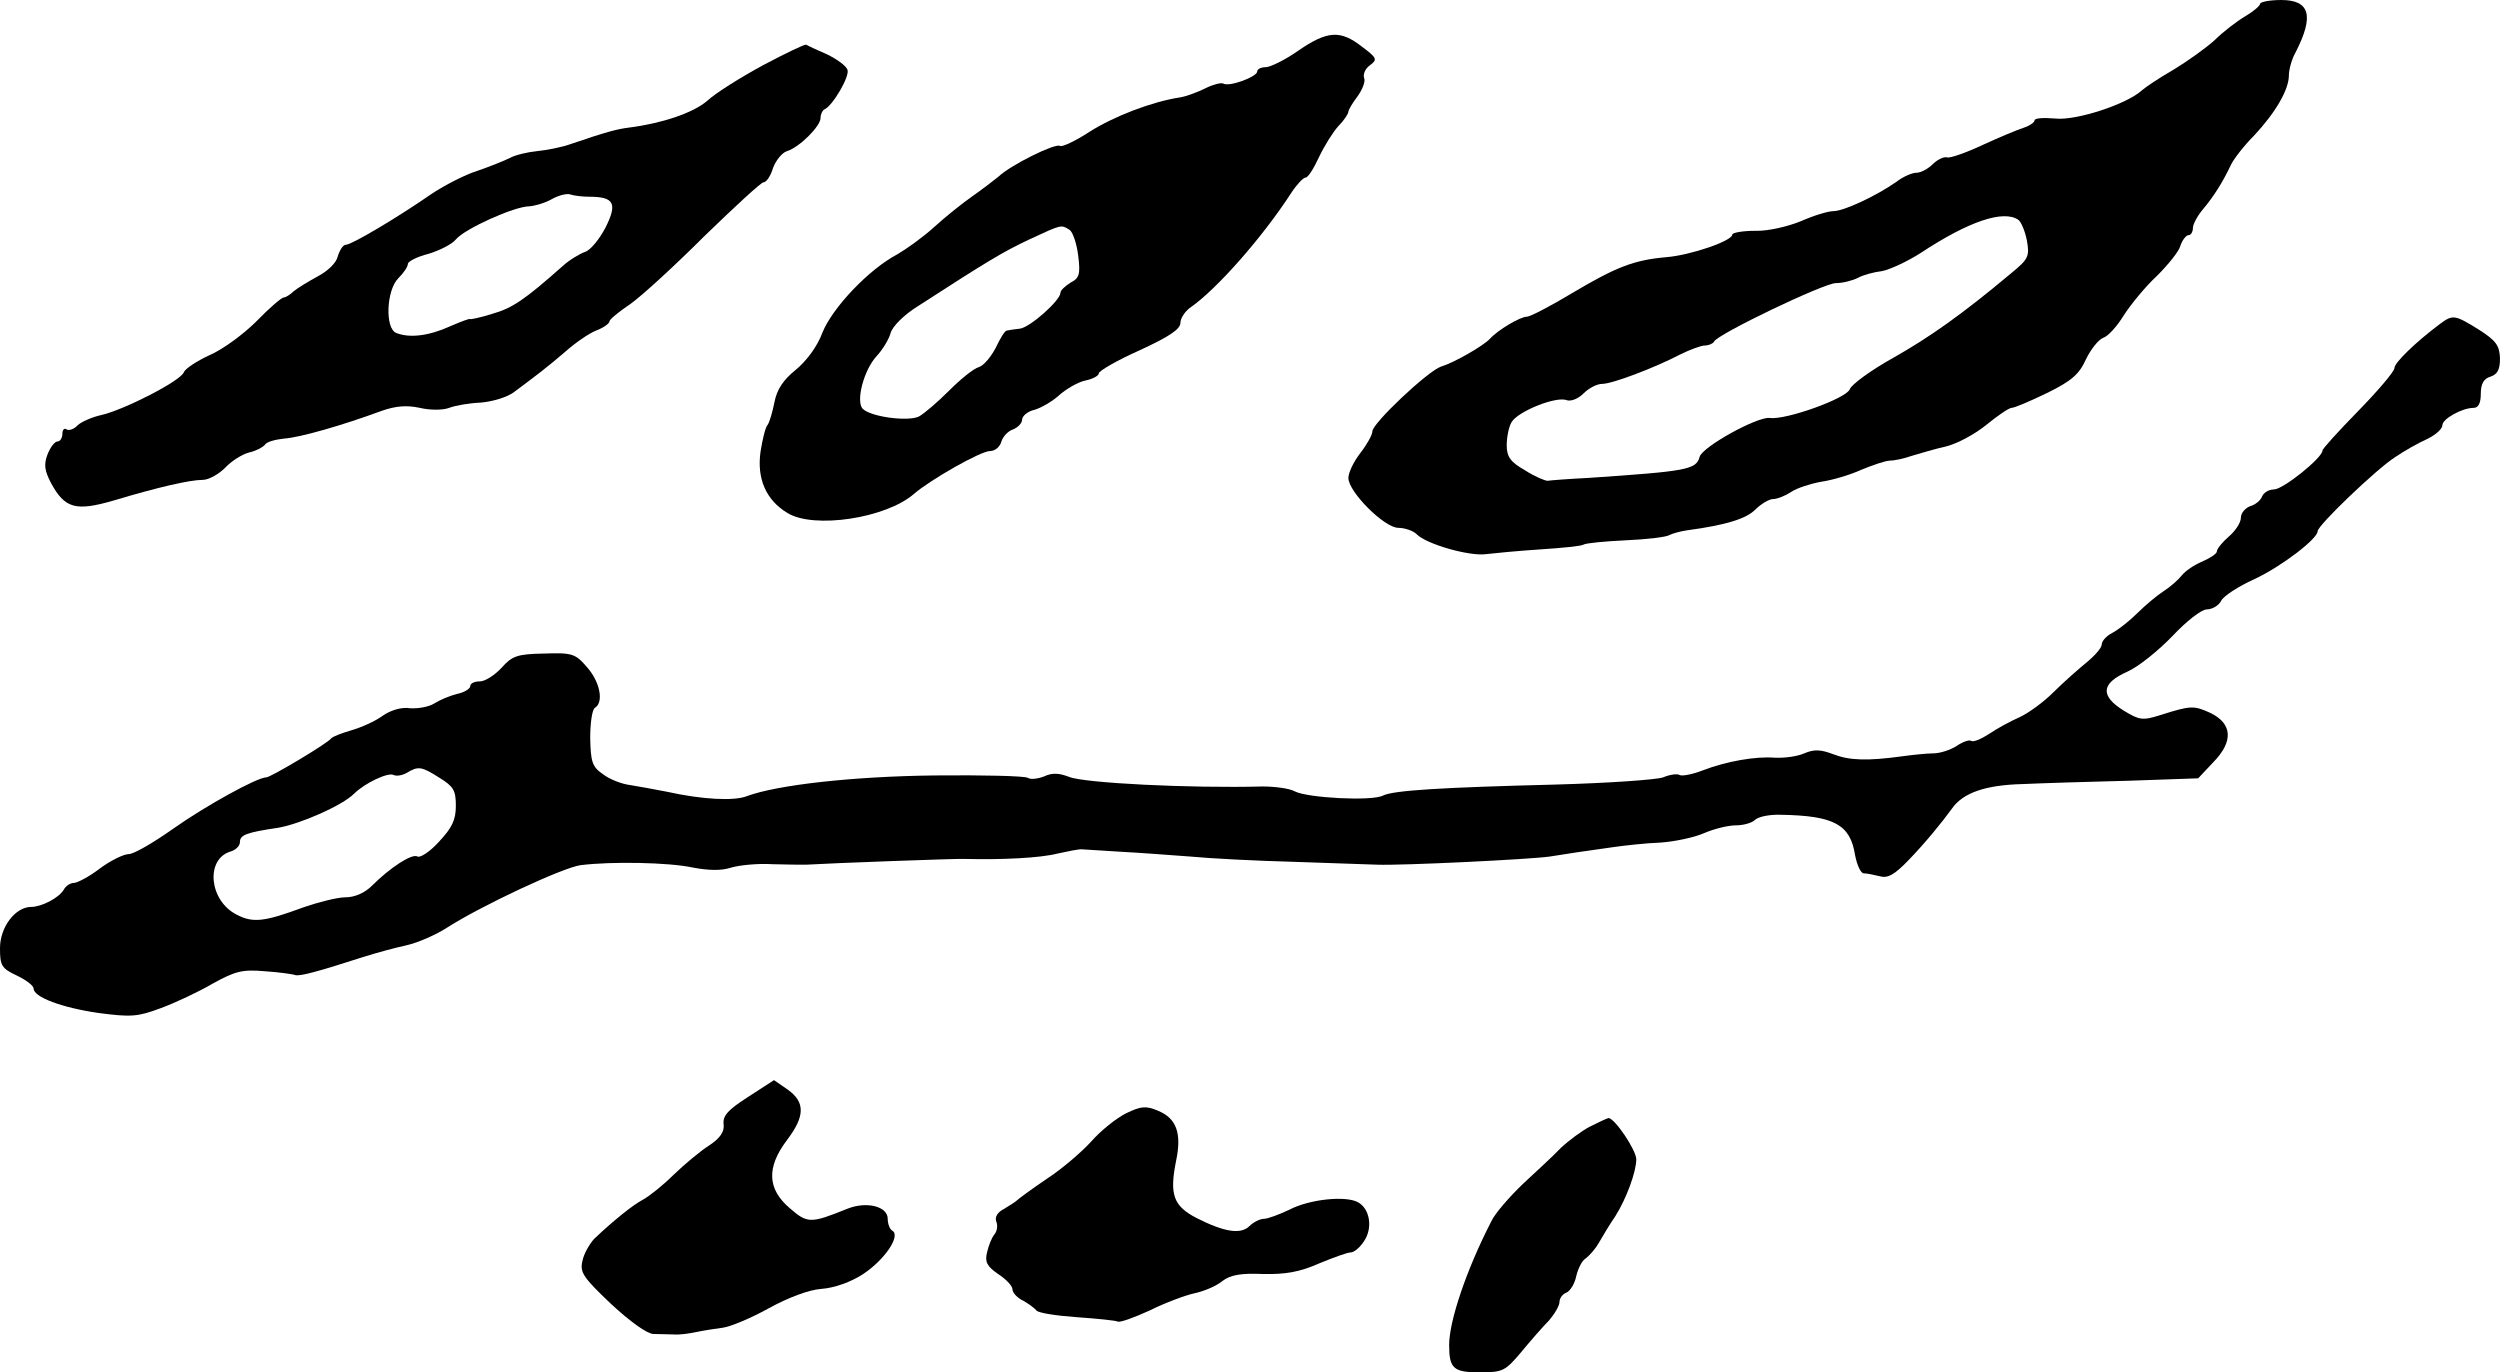
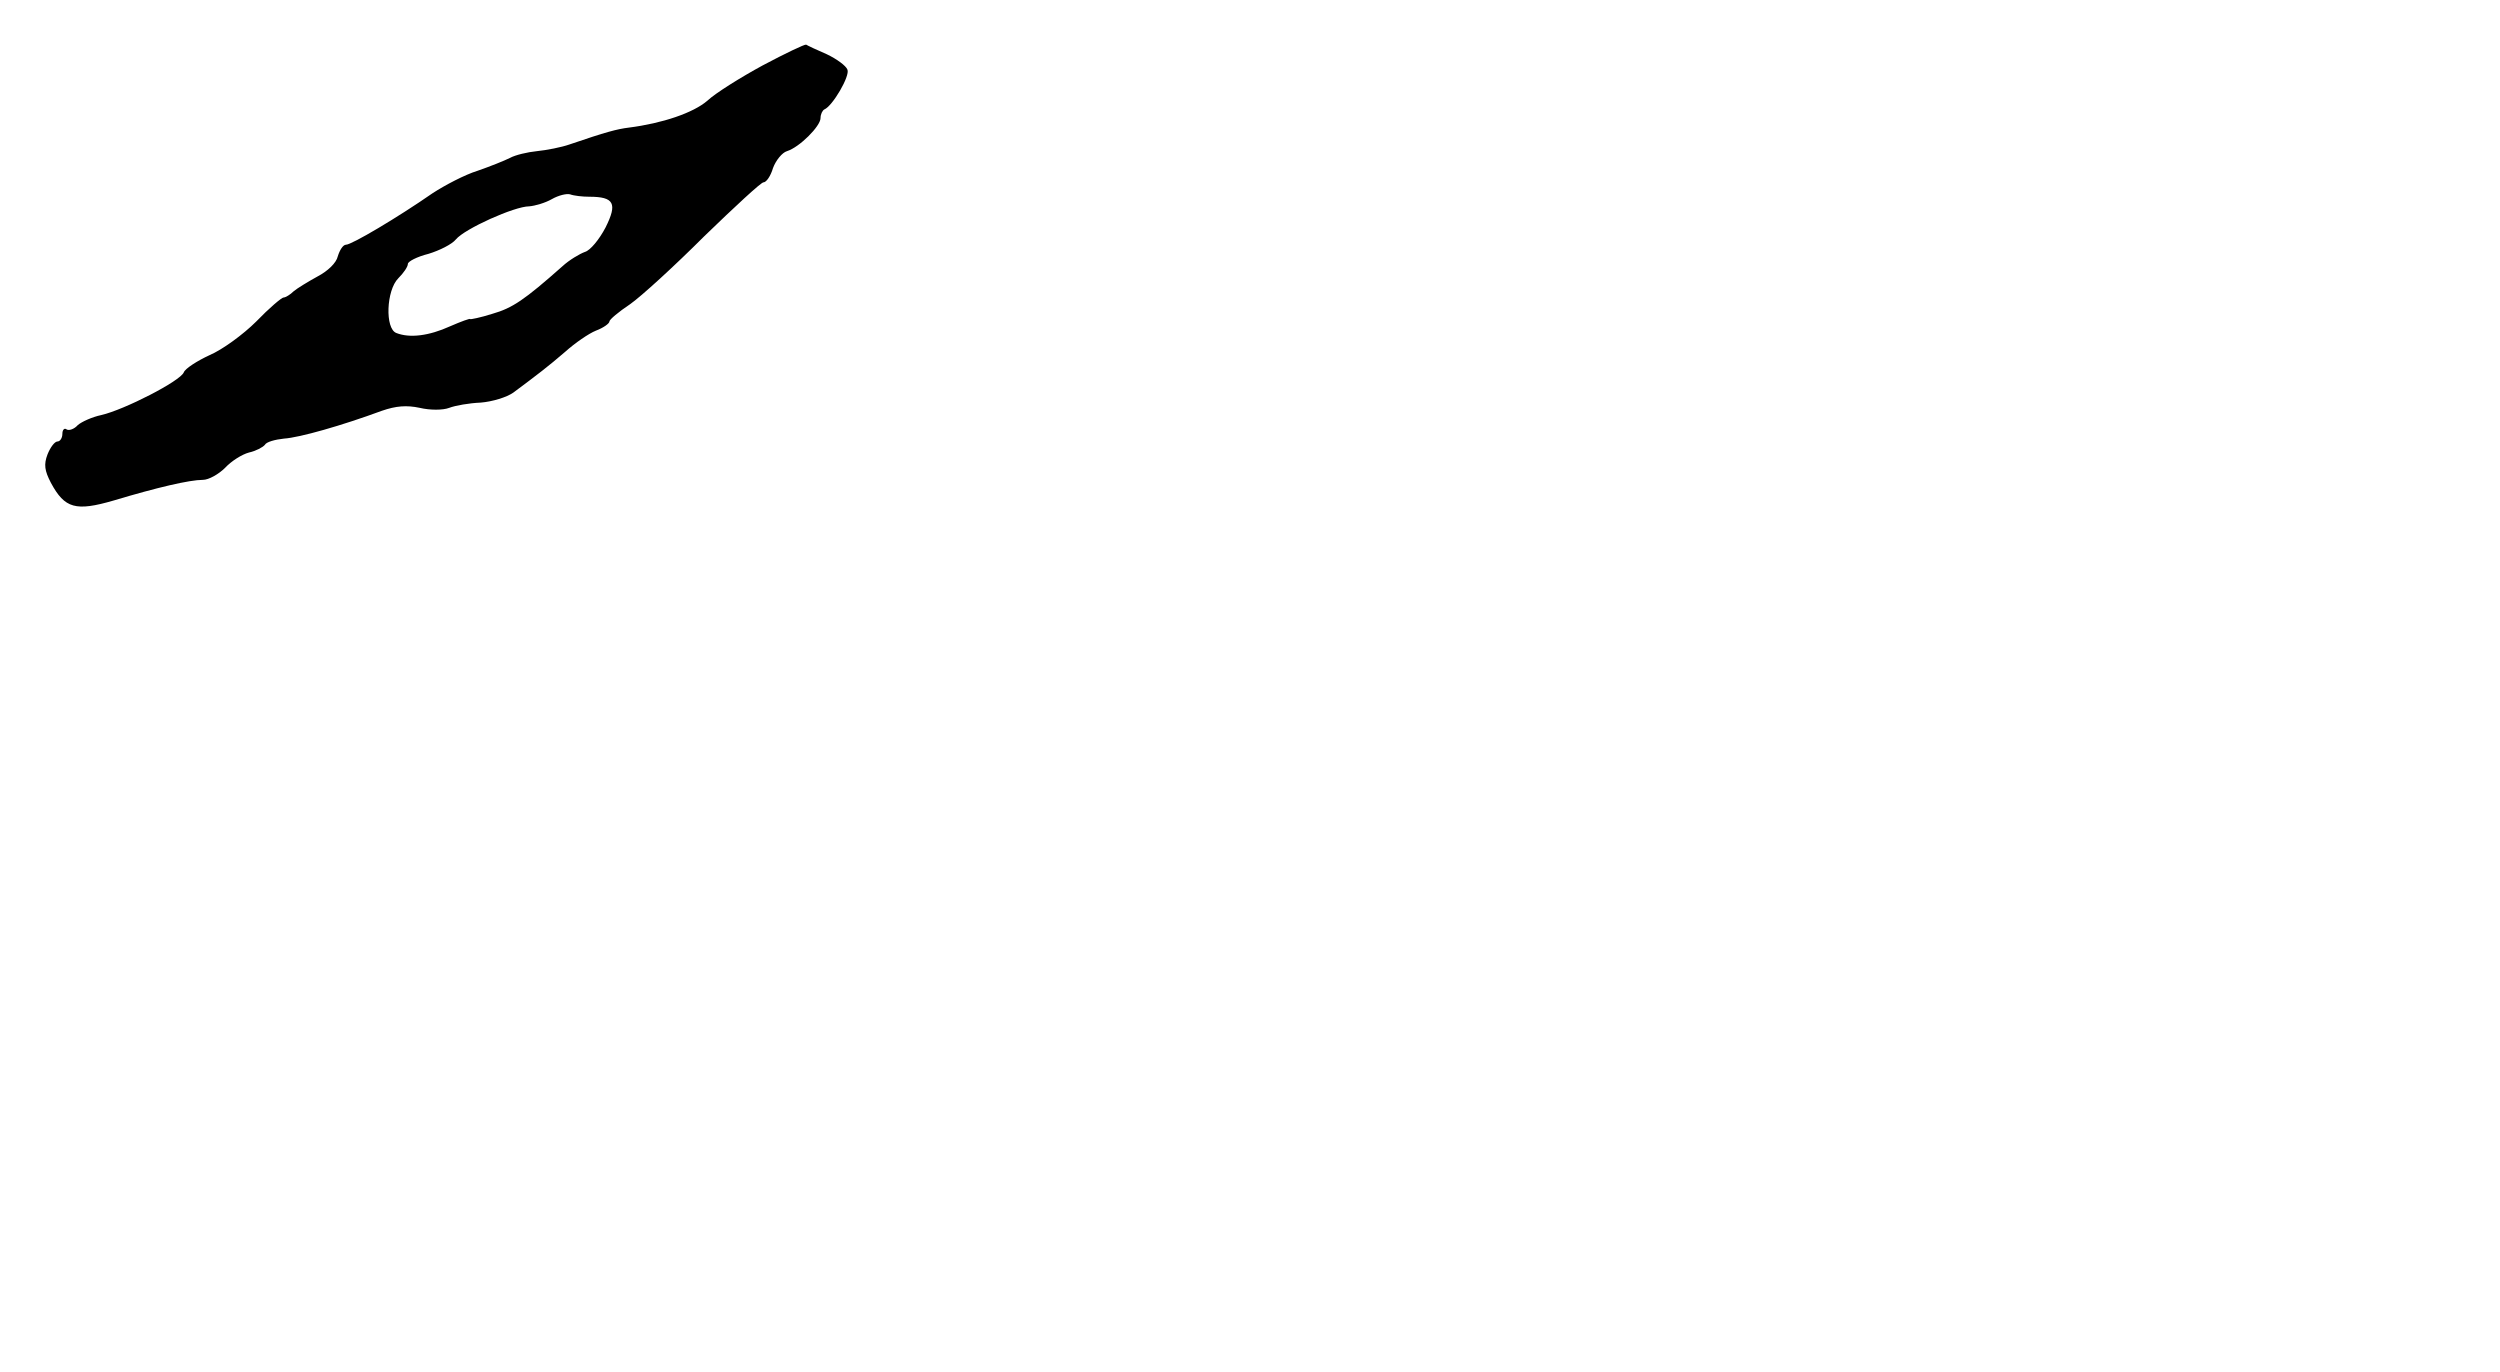
<svg xmlns="http://www.w3.org/2000/svg" version="1.0" width="521pt" height="286pt" viewBox="0 0 521 286" preserveAspectRatio="xMidYMid meet">
  <g transform="translate(0,286) scale(0.1,-0.1)" fill="#000000" stroke="none">
-     <path d="M4710 2852 c0 -4 -14 -16 -31 -26 -17 -10 -46 -32 -64 -50 -19 -17 -57 -44 -85 -61 -28 -16 -58 -36 -66 -43 -31 -29 -138 -64 -181 -59 -24 2 -43 1 -43 -4 0 -4 -10 -11 -22 -15 -13 -4 -51 -20 -86 -36 -34 -16 -68 -28 -74 -26 -6 2 -20 -4 -30 -14 -10 -10 -25 -18 -34 -18 -9 0 -28 -8 -42 -19 -43 -30 -110 -61 -131 -61 -11 0 -41 -9 -68 -21 -27 -11 -69 -21 -95 -20 -27 0 -48 -4 -48 -8 0 -13 -87 -43 -138 -47 -68 -6 -105 -21 -196 -75 -45 -27 -87 -49 -94 -49 -14 0 -61 -28 -77 -46 -14 -15 -75 -50 -102 -58 -27 -9 -143 -118 -143 -135 0 -7 -11 -27 -25 -45 -14 -18 -25 -41 -25 -52 0 -29 75 -104 104 -104 13 0 31 -6 38 -13 20 -21 109 -46 143 -42 17 2 68 7 114 10 46 3 87 7 91 10 4 3 44 7 88 9 45 2 86 7 91 11 6 3 23 8 38 10 81 11 122 24 141 43 12 12 29 22 37 22 9 0 26 7 38 15 12 8 40 17 62 21 22 3 60 14 84 25 24 10 51 19 59 19 9 0 29 4 46 10 17 5 50 15 73 20 23 6 60 26 83 45 23 19 47 35 52 35 6 0 39 14 74 31 51 25 67 39 81 70 10 21 26 41 36 45 10 3 29 24 43 47 15 23 45 60 69 82 23 23 46 51 49 63 4 12 12 22 17 22 5 0 9 7 9 15 0 8 10 26 21 39 22 26 41 56 58 92 5 11 26 39 48 61 45 48 73 96 73 126 0 12 6 34 14 48 39 76 30 109 -30 109 -24 0 -44 -4 -44 -8z m-504 -450 c6 -4 14 -23 18 -43 6 -33 3 -39 -31 -67 -105 -88 -172 -135 -248 -178 -47 -26 -87 -56 -90 -65 -6 -19 -134 -65 -167 -60 -26 3 -140 -60 -146 -81 -7 -27 -27 -30 -232 -44 -41 -2 -79 -5 -85 -6 -5 0 -27 9 -47 22 -30 17 -38 28 -38 52 0 16 4 38 10 48 12 22 93 55 115 46 9 -3 24 3 35 14 11 11 28 20 39 20 21 0 108 33 162 61 20 10 44 19 52 19 8 0 17 4 19 8 6 15 229 122 254 122 14 0 34 5 46 11 11 6 33 12 50 14 16 3 53 20 81 38 100 66 172 90 203 69z" />
-     <path d="M2705 2754 c-27 -19 -58 -34 -67 -34 -10 0 -18 -4 -18 -9 0 -11 -59 -33 -71 -25 -5 2 -21 -2 -37 -10 -16 -8 -40 -17 -53 -19 -59 -9 -139 -40 -189 -72 -29 -19 -57 -32 -61 -29 -10 6 -103 -40 -128 -64 -11 -9 -36 -28 -56 -42 -20 -14 -55 -42 -78 -63 -23 -21 -58 -46 -77 -57 -59 -31 -135 -111 -156 -163 -11 -30 -34 -60 -56 -78 -26 -21 -39 -41 -44 -67 -4 -20 -10 -41 -14 -47 -5 -5 -11 -31 -15 -56 -8 -56 11 -101 56 -128 55 -34 206 -11 264 40 35 30 139 89 158 89 11 0 21 9 24 20 3 10 14 22 24 25 10 4 19 13 19 20 0 8 12 18 26 21 14 4 38 18 52 31 15 13 39 27 54 30 15 3 28 10 28 15 0 5 38 27 85 48 61 28 85 44 85 57 0 10 10 25 22 33 54 38 148 144 209 238 11 17 25 32 30 32 5 0 17 19 28 43 11 23 29 52 40 64 12 12 21 26 21 30 0 4 9 19 19 32 10 14 17 31 14 38 -3 8 2 20 12 27 16 12 15 15 -17 39 -45 35 -72 33 -133 -9z m-476 -373 c7 -5 15 -29 18 -54 5 -39 2 -47 -16 -56 -11 -7 -21 -16 -21 -21 0 -16 -64 -73 -85 -75 -11 -1 -23 -3 -27 -4 -4 0 -14 -17 -23 -36 -10 -19 -25 -37 -35 -40 -11 -3 -38 -25 -62 -49 -24 -24 -52 -48 -63 -54 -22 -11 -100 -1 -117 16 -15 15 2 81 29 110 13 14 26 36 29 48 4 14 28 38 57 56 147 95 177 113 232 139 69 32 66 31 84 20z" />
    <path d="M1590 2724 c-46 -25 -99 -58 -116 -74 -29 -25 -93 -47 -164 -56 -24 -3 -47 -9 -123 -35 -17 -6 -48 -12 -68 -14 -20 -2 -45 -8 -56 -14 -12 -6 -42 -18 -68 -27 -26 -8 -68 -30 -94 -47 -72 -50 -168 -107 -180 -107 -6 0 -13 -11 -17 -24 -3 -14 -21 -31 -42 -42 -20 -11 -43 -25 -50 -31 -7 -7 -17 -13 -21 -13 -4 0 -30 -22 -57 -50 -27 -27 -71 -59 -97 -70 -26 -12 -51 -28 -54 -36 -7 -18 -124 -78 -172 -89 -19 -4 -41 -14 -49 -21 -7 -8 -18 -12 -23 -9 -5 4 -9 -1 -9 -9 0 -9 -5 -16 -10 -16 -6 0 -15 -12 -21 -27 -8 -21 -6 -34 7 -59 29 -54 52 -60 131 -37 90 27 158 43 186 43 12 0 33 12 46 25 13 14 35 28 50 32 14 3 29 11 33 16 3 6 21 11 40 13 32 2 120 27 204 58 29 10 51 12 79 6 21 -5 48 -5 61 0 13 5 42 10 66 11 24 2 54 11 68 21 51 38 72 54 108 85 20 18 49 38 64 44 16 6 28 15 28 19 0 4 19 20 43 36 23 16 93 80 155 142 63 61 118 112 123 112 6 0 15 13 20 30 6 16 19 32 29 35 26 8 70 52 70 69 0 8 4 16 8 18 17 7 54 70 48 83 -3 8 -22 22 -43 32 -21 9 -40 18 -43 20 -3 1 -43 -18 -90 -43z m-362 -274 c52 0 59 -14 34 -64 -13 -25 -32 -48 -43 -51 -11 -4 -33 -17 -47 -30 -79 -70 -104 -87 -146 -99 -25 -8 -46 -12 -46 -11 0 2 -19 -5 -42 -15 -44 -20 -84 -25 -112 -14 -24 9 -21 89 4 114 11 11 20 24 20 30 0 5 19 15 43 21 23 7 49 20 57 30 18 22 122 69 153 69 12 1 33 7 47 15 14 8 31 12 38 10 8 -3 26 -5 40 -5z" />
-     <path d="M5085 2185 c-52 -39 -95 -81 -95 -92 0 -7 -34 -47 -75 -89 -41 -42 -75 -79 -75 -83 0 -15 -82 -81 -101 -81 -11 0 -22 -7 -25 -15 -3 -8 -14 -17 -25 -20 -10 -4 -19 -14 -19 -24 0 -10 -11 -27 -25 -39 -14 -12 -25 -26 -25 -31 0 -5 -14 -14 -30 -21 -17 -7 -36 -20 -43 -29 -7 -9 -24 -24 -38 -33 -14 -9 -39 -30 -55 -46 -16 -16 -39 -34 -52 -41 -12 -6 -22 -17 -22 -24 0 -7 -14 -23 -31 -37 -17 -14 -49 -42 -70 -63 -21 -21 -53 -44 -71 -52 -18 -8 -46 -23 -62 -34 -17 -11 -33 -18 -38 -15 -4 3 -18 -2 -31 -11 -13 -8 -34 -15 -48 -15 -13 0 -42 -3 -64 -6 -73 -10 -110 -9 -144 4 -26 10 -40 11 -61 2 -16 -7 -43 -10 -62 -9 -39 3 -99 -7 -151 -27 -21 -8 -42 -12 -47 -9 -4 3 -20 1 -34 -5 -14 -5 -115 -12 -224 -15 -237 -6 -338 -12 -360 -23 -23 -12 -158 -5 -184 9 -11 6 -41 10 -67 10 -149 -4 -372 7 -403 20 -21 8 -35 9 -52 1 -13 -5 -28 -7 -34 -3 -6 4 -94 6 -194 5 -173 -2 -329 -20 -391 -43 -27 -11 -95 -7 -167 9 -25 5 -59 11 -77 14 -17 2 -43 12 -57 23 -22 15 -25 26 -26 75 0 31 4 60 10 63 19 12 10 55 -17 85 -24 28 -31 30 -90 28 -55 -1 -66 -5 -88 -30 -14 -15 -34 -28 -45 -28 -11 0 -20 -4 -20 -10 0 -5 -12 -13 -27 -16 -16 -4 -37 -13 -48 -20 -11 -7 -33 -11 -50 -10 -18 3 -41 -4 -58 -16 -15 -11 -44 -24 -65 -30 -20 -6 -39 -13 -42 -17 -7 -10 -126 -81 -135 -81 -19 0 -126 -59 -194 -107 -41 -29 -82 -53 -93 -53 -10 0 -37 -13 -60 -30 -22 -17 -47 -30 -54 -30 -7 0 -17 -6 -21 -14 -10 -17 -46 -36 -68 -36 -33 0 -65 -42 -65 -86 0 -36 3 -42 35 -57 19 -9 35 -21 35 -27 0 -18 59 -40 135 -51 68 -9 82 -8 130 10 30 11 79 34 108 51 47 26 62 30 108 26 30 -2 59 -6 64 -8 10 -3 47 7 140 37 28 9 69 20 92 25 23 5 62 22 85 37 72 46 241 125 278 130 63 8 184 6 234 -5 32 -6 59 -7 80 0 17 5 56 9 86 7 30 -1 62 -1 70 -1 47 3 317 13 330 12 78 -2 158 2 193 11 23 5 47 10 52 9 6 0 42 -3 80 -5 39 -2 104 -7 145 -10 41 -4 138 -9 215 -11 77 -3 156 -5 175 -6 51 -2 319 11 360 17 37 6 70 11 135 20 22 3 65 8 95 9 30 2 72 11 92 20 21 9 50 16 66 16 15 0 33 5 39 11 7 7 31 12 55 11 110 -2 144 -20 154 -84 4 -21 12 -38 18 -38 6 0 21 -3 33 -6 17 -5 31 3 60 33 34 35 70 79 91 108 23 33 70 49 147 51 44 2 144 5 223 7 l143 5 32 34 c42 43 39 80 -6 102 -35 16 -41 16 -104 -4 -38 -12 -44 -11 -77 9 -50 31 -47 57 7 81 23 10 65 44 94 74 30 32 61 56 72 56 11 0 25 8 30 18 5 10 36 30 69 45 56 26 132 84 132 100 0 12 122 129 161 154 19 13 49 30 67 38 17 8 32 21 32 29 0 13 41 36 65 36 10 0 15 10 15 29 0 21 6 32 20 36 15 5 20 15 20 38 -1 27 -8 37 -44 60 -50 31 -54 32 -81 12z m-4169 -946 c29 -18 34 -26 34 -58 0 -30 -8 -46 -35 -75 -19 -21 -39 -34 -45 -31 -11 7 -57 -23 -95 -61 -15 -15 -36 -24 -55 -24 -17 0 -56 -10 -88 -21 -81 -30 -105 -33 -139 -15 -57 29 -65 114 -14 131 12 3 21 12 21 20 0 15 13 20 80 30 46 8 133 46 158 71 22 22 71 45 82 39 6 -3 18 -1 27 4 25 15 31 14 69 -10z" />
-     <path d="M1559 574 c-42 -27 -53 -39 -51 -57 2 -15 -7 -29 -30 -44 -19 -12 -52 -40 -74 -61 -22 -22 -51 -45 -64 -52 -21 -11 -62 -44 -102 -82 -9 -10 -21 -30 -24 -45 -6 -24 0 -34 59 -90 41 -38 76 -63 89 -63 13 0 32 -1 43 -1 11 -1 32 2 46 5 14 3 39 7 55 9 16 2 59 20 95 40 42 23 84 39 111 41 27 2 61 14 87 31 45 30 78 79 61 90 -6 3 -10 15 -10 25 0 26 -44 37 -84 21 -77 -31 -83 -31 -120 1 -47 40 -49 85 -6 142 38 50 38 79 2 105 l-29 20 -54 -35z" />
-     <path d="M2347 540 c-20 -10 -53 -36 -73 -59 -20 -22 -62 -58 -93 -78 -31 -21 -58 -41 -61 -44 -3 -3 -15 -11 -27 -18 -14 -7 -20 -17 -17 -26 4 -9 2 -21 -4 -28 -5 -6 -12 -23 -15 -37 -5 -20 0 -29 23 -45 17 -11 30 -25 30 -32 0 -7 10 -18 23 -24 12 -7 24 -16 27 -20 3 -5 41 -11 84 -14 43 -3 81 -7 85 -9 4 -3 34 8 67 23 32 16 75 32 94 36 19 4 45 15 57 25 17 13 38 17 85 15 47 -1 76 4 117 22 29 12 59 23 66 23 7 0 20 11 28 24 18 27 12 66 -12 80 -25 15 -102 7 -144 -15 -21 -10 -45 -19 -53 -19 -8 0 -22 -7 -30 -15 -18 -18 -52 -13 -111 17 -48 25 -56 49 -42 119 12 57 1 88 -37 104 -26 11 -36 10 -67 -5z" />
-     <path d="M3313 512 c-17 -9 -44 -29 -60 -44 -15 -16 -51 -49 -79 -75 -28 -27 -58 -61 -66 -78 -52 -101 -88 -208 -88 -258 0 -49 9 -57 64 -57 48 0 53 3 86 42 19 23 45 53 58 66 12 14 22 31 22 39 0 7 6 16 14 19 8 3 18 19 21 35 4 16 12 32 19 36 7 5 20 19 28 33 8 14 23 39 34 55 23 36 44 93 44 119 0 19 -45 86 -58 86 -4 -1 -21 -9 -39 -18z" />
+     <path d="M2347 540 z" />
  </g>
</svg>